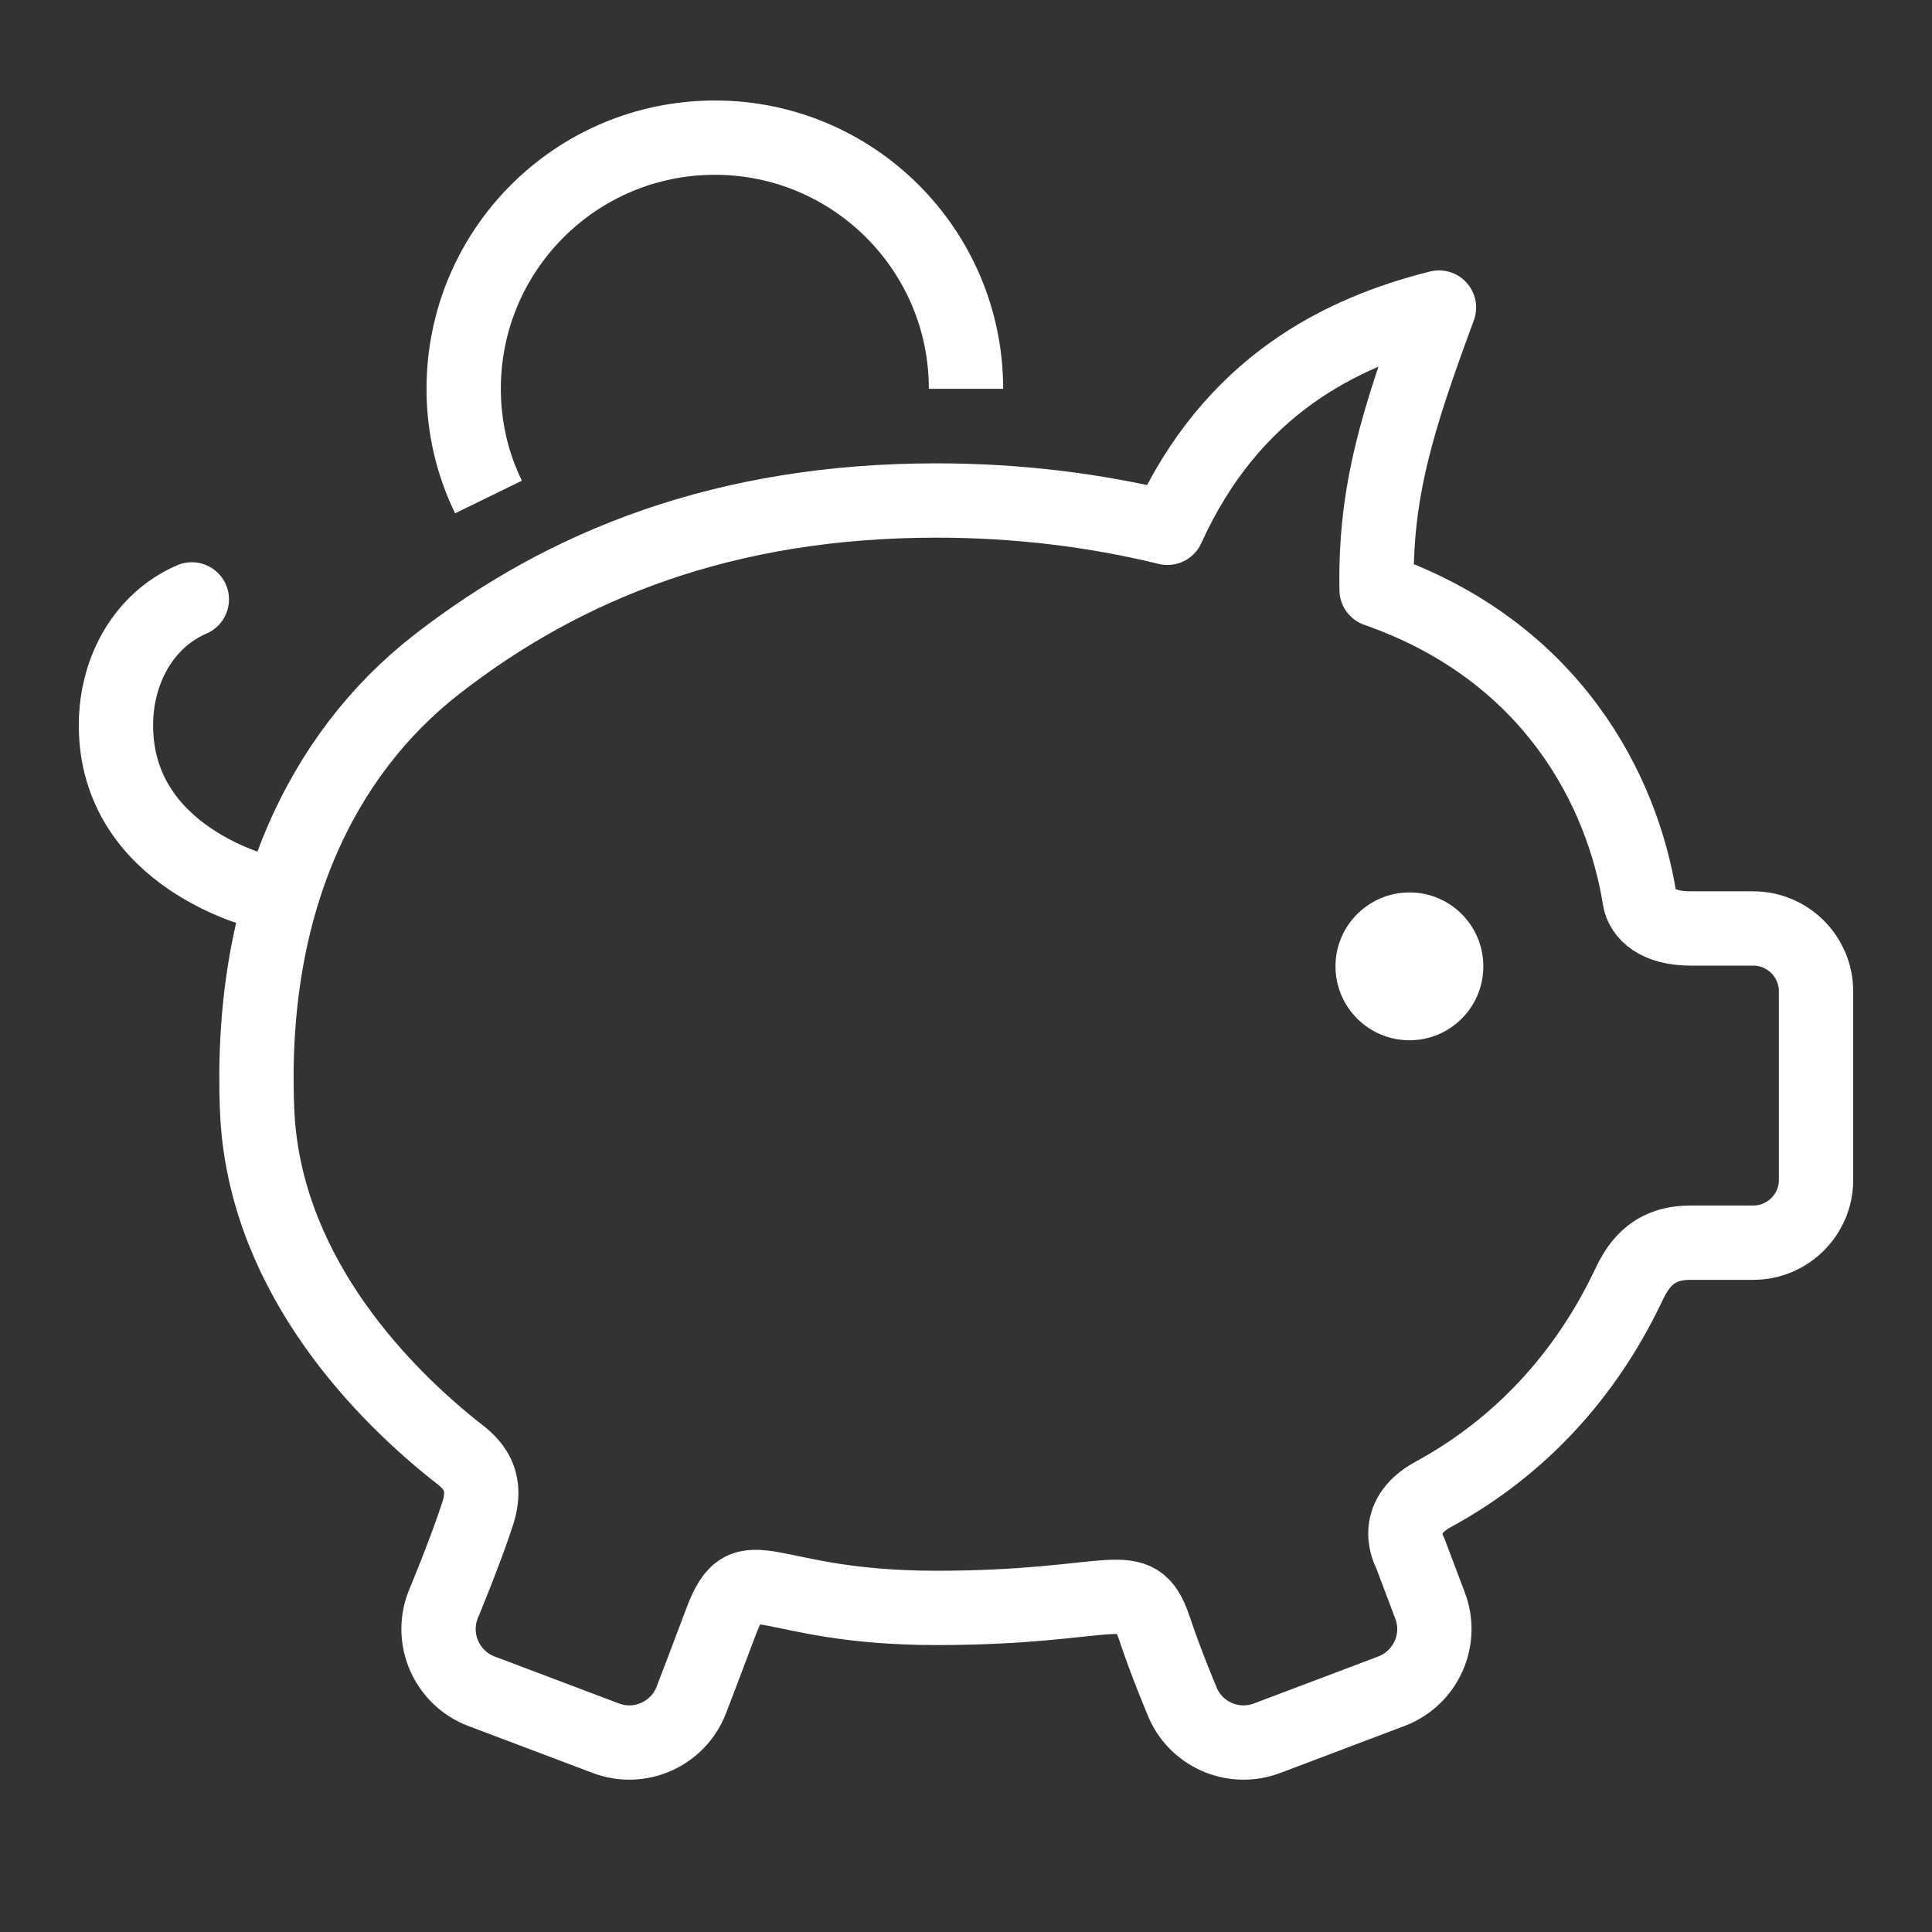
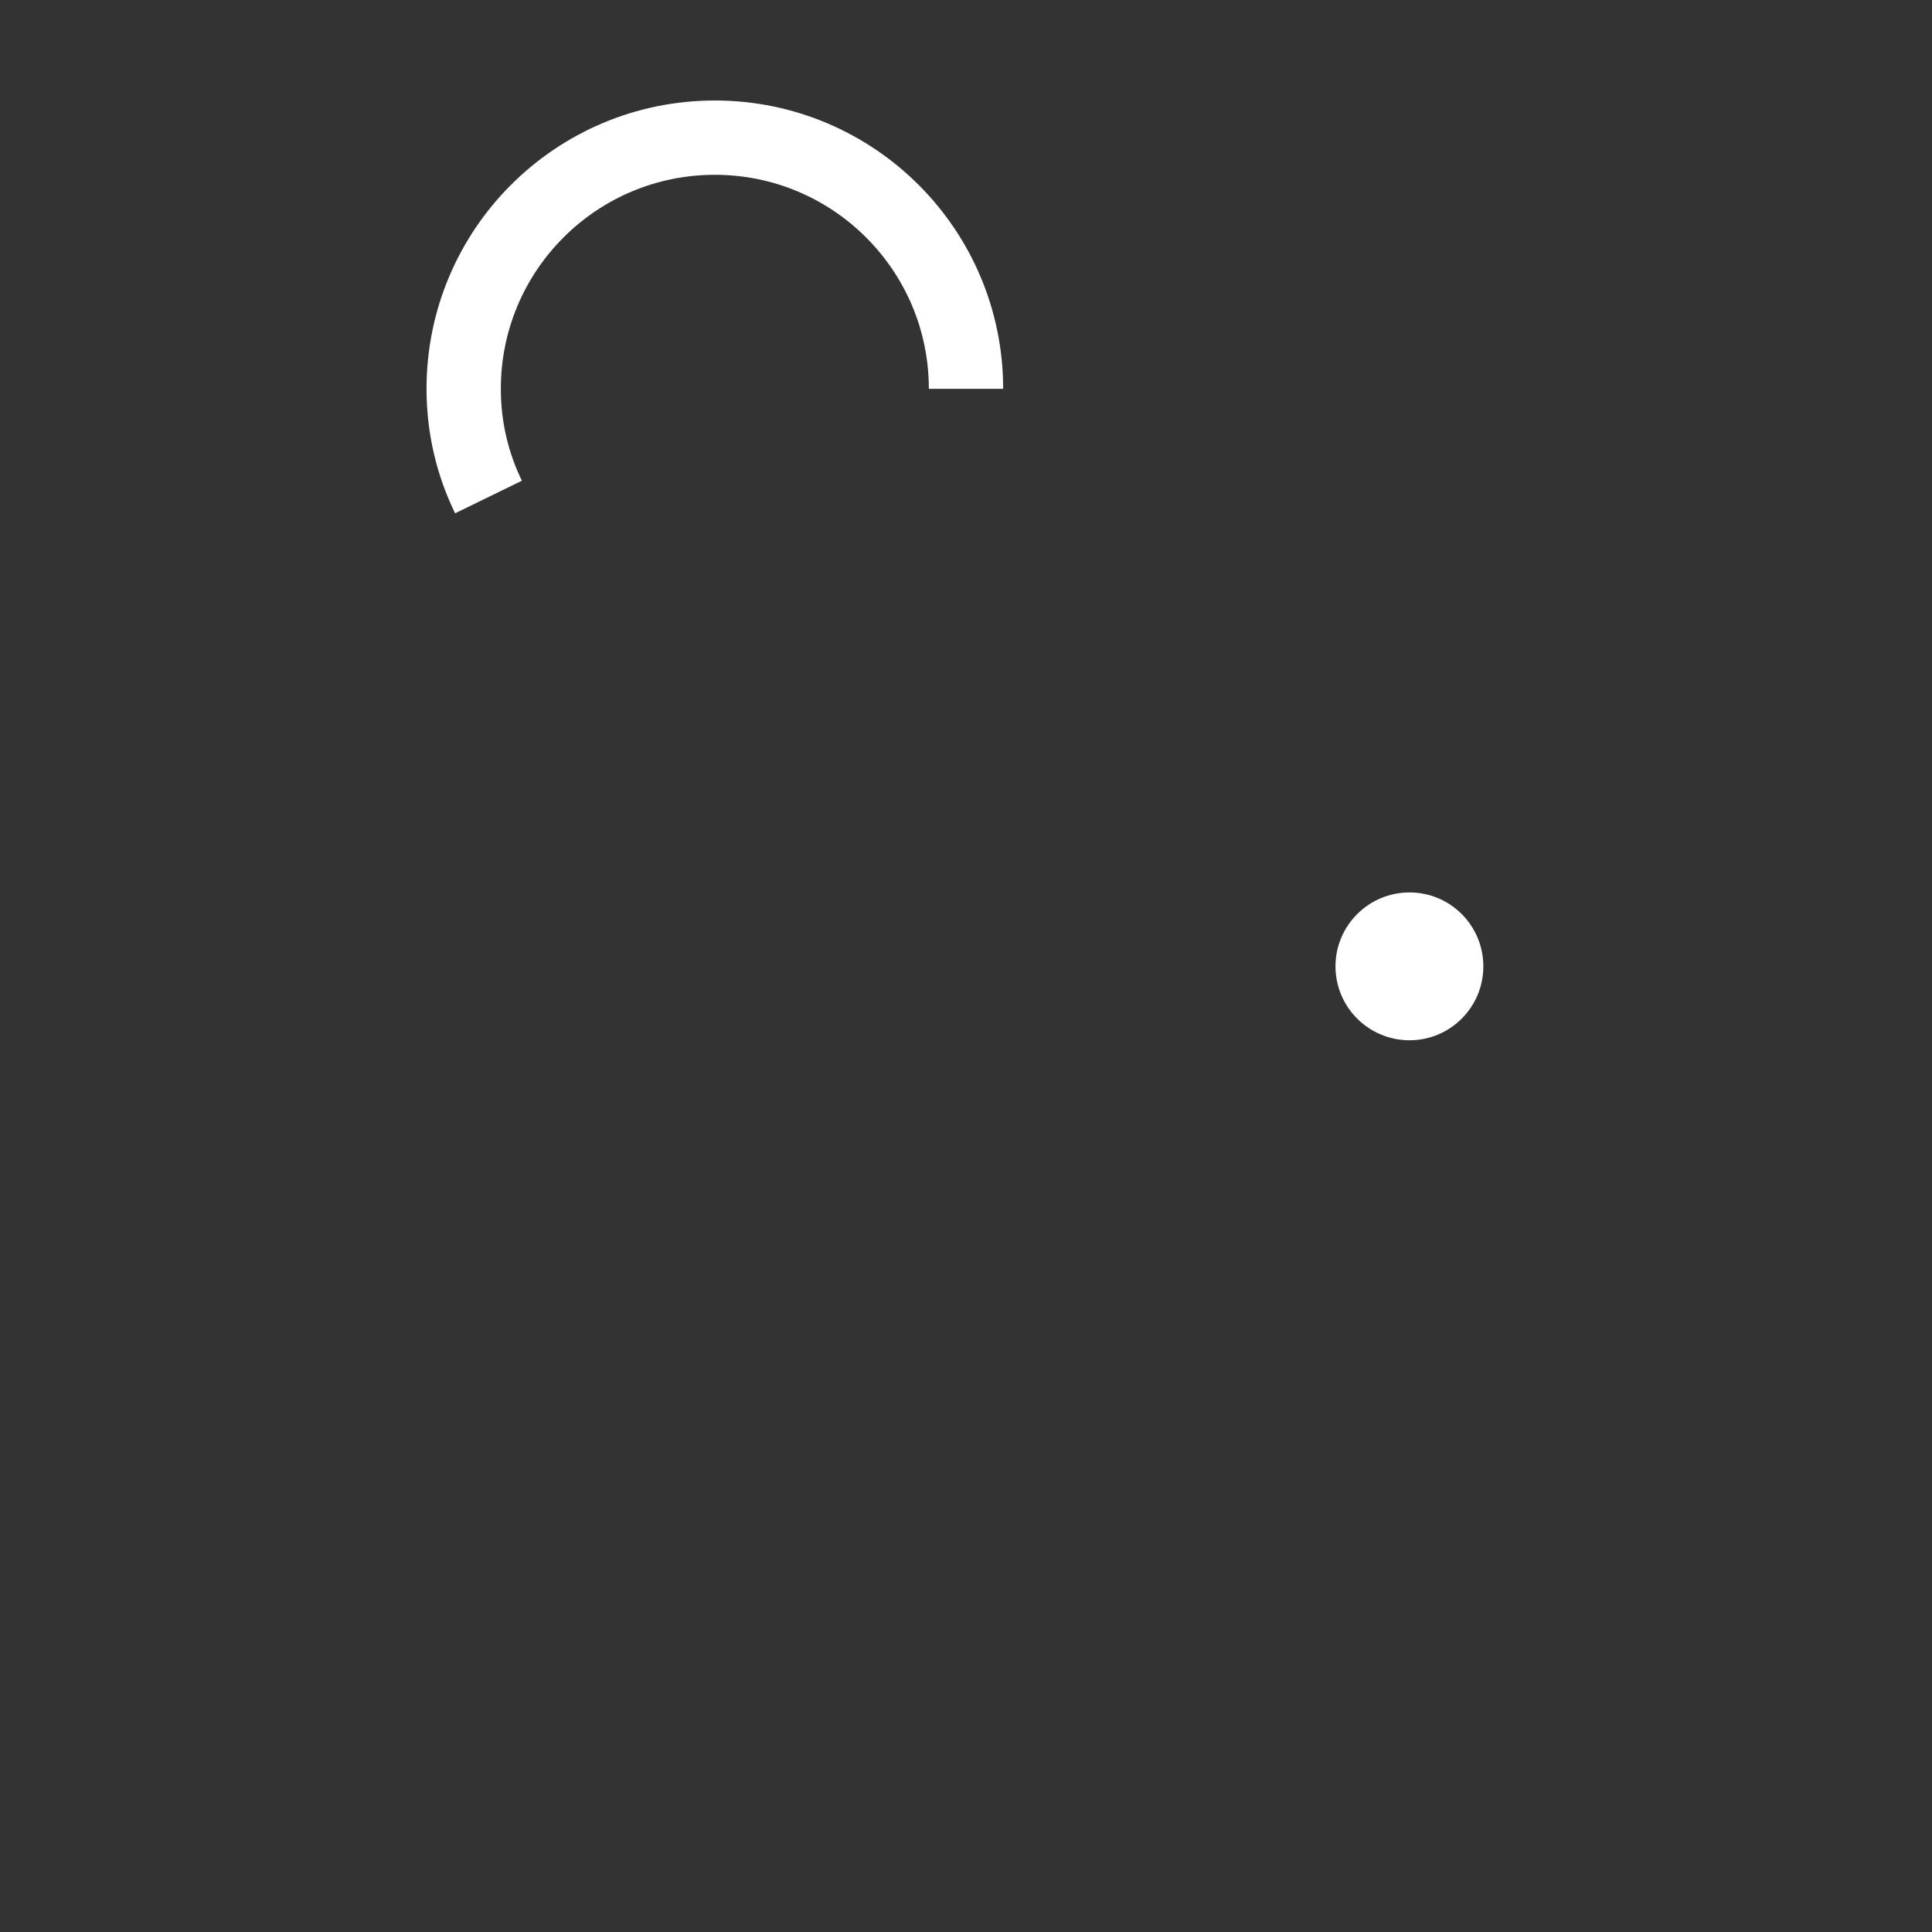
<svg xmlns="http://www.w3.org/2000/svg" width="52" height="52" viewBox="0 0 52 52" fill="none">
  <rect x="0" y="0" width="52" height="52" fill="#333333" stroke="none" />
  <path d="M26 10.465C26 6.731 22.971 3.705 19.24 3.705C15.503 3.705 12.48 6.731 12.48 10.465C12.48 11.512 12.719 12.498 13.148 13.377" stroke="white" stroke-width="2" stroke-miterlimit="10" stroke-linejoin="round" />
-   <path d="M47.189 24.99H45.497C44.615 24.99 44.197 24.598 44.132 24.198C43.671 21.297 41.787 17.528 37.051 15.874C37.005 13.251 37.591 11.358 38.73 8.278C36.081 8.943 33.155 10.385 31.422 14.206C29.47 13.729 27.384 13.471 25.205 13.471C19.501 13.471 15.198 15.202 11.754 17.883C8.643 20.305 6.689 24.361 6.921 29.894C7.096 34.067 10.002 37.252 12.232 39.035C12.554 39.289 13.194 39.696 12.859 40.733C12.523 41.767 11.92 43.212 11.92 43.212C11.569 44.133 12.036 45.168 12.956 45.519L16.303 46.783C17.224 47.135 18.259 46.67 18.61 45.747C18.61 45.747 19.055 44.588 19.417 43.621C20.104 41.803 20.524 43.277 25.205 43.277C30.069 43.277 30.56 42.329 31.069 43.818C31.394 44.791 31.8 45.747 31.8 45.747C32.147 46.67 33.183 47.135 34.108 46.783L37.45 45.519C38.374 45.168 38.842 44.133 38.489 43.212L37.953 41.792C37.953 41.792 37.407 40.856 38.577 40.221C40.908 38.952 42.666 37.027 43.806 34.65C44.048 34.14 44.406 33.447 45.497 33.447H47.189C48.121 33.447 48.879 32.689 48.879 31.758V26.684C48.879 25.751 48.121 24.99 47.189 24.99Z" stroke="white" stroke-width="2" stroke-miterlimit="10" stroke-linecap="round" stroke-linejoin="round" />
  <path d="M37.938 27.999C36.837 27.999 35.945 27.108 35.945 26.009C35.945 24.911 36.837 24.02 37.938 24.02C39.036 24.02 39.924 24.911 39.924 26.009C39.925 27.107 39.036 27.999 37.938 27.999Z" fill="white" />
-   <path d="M7.1 24.02C7.1 24.02 3.121 23.109 3.121 19.52C3.121 18.048 3.864 16.694 5.163 16.133" stroke="white" stroke-width="2" stroke-miterlimit="10" stroke-linecap="round" stroke-linejoin="round" />
</svg>